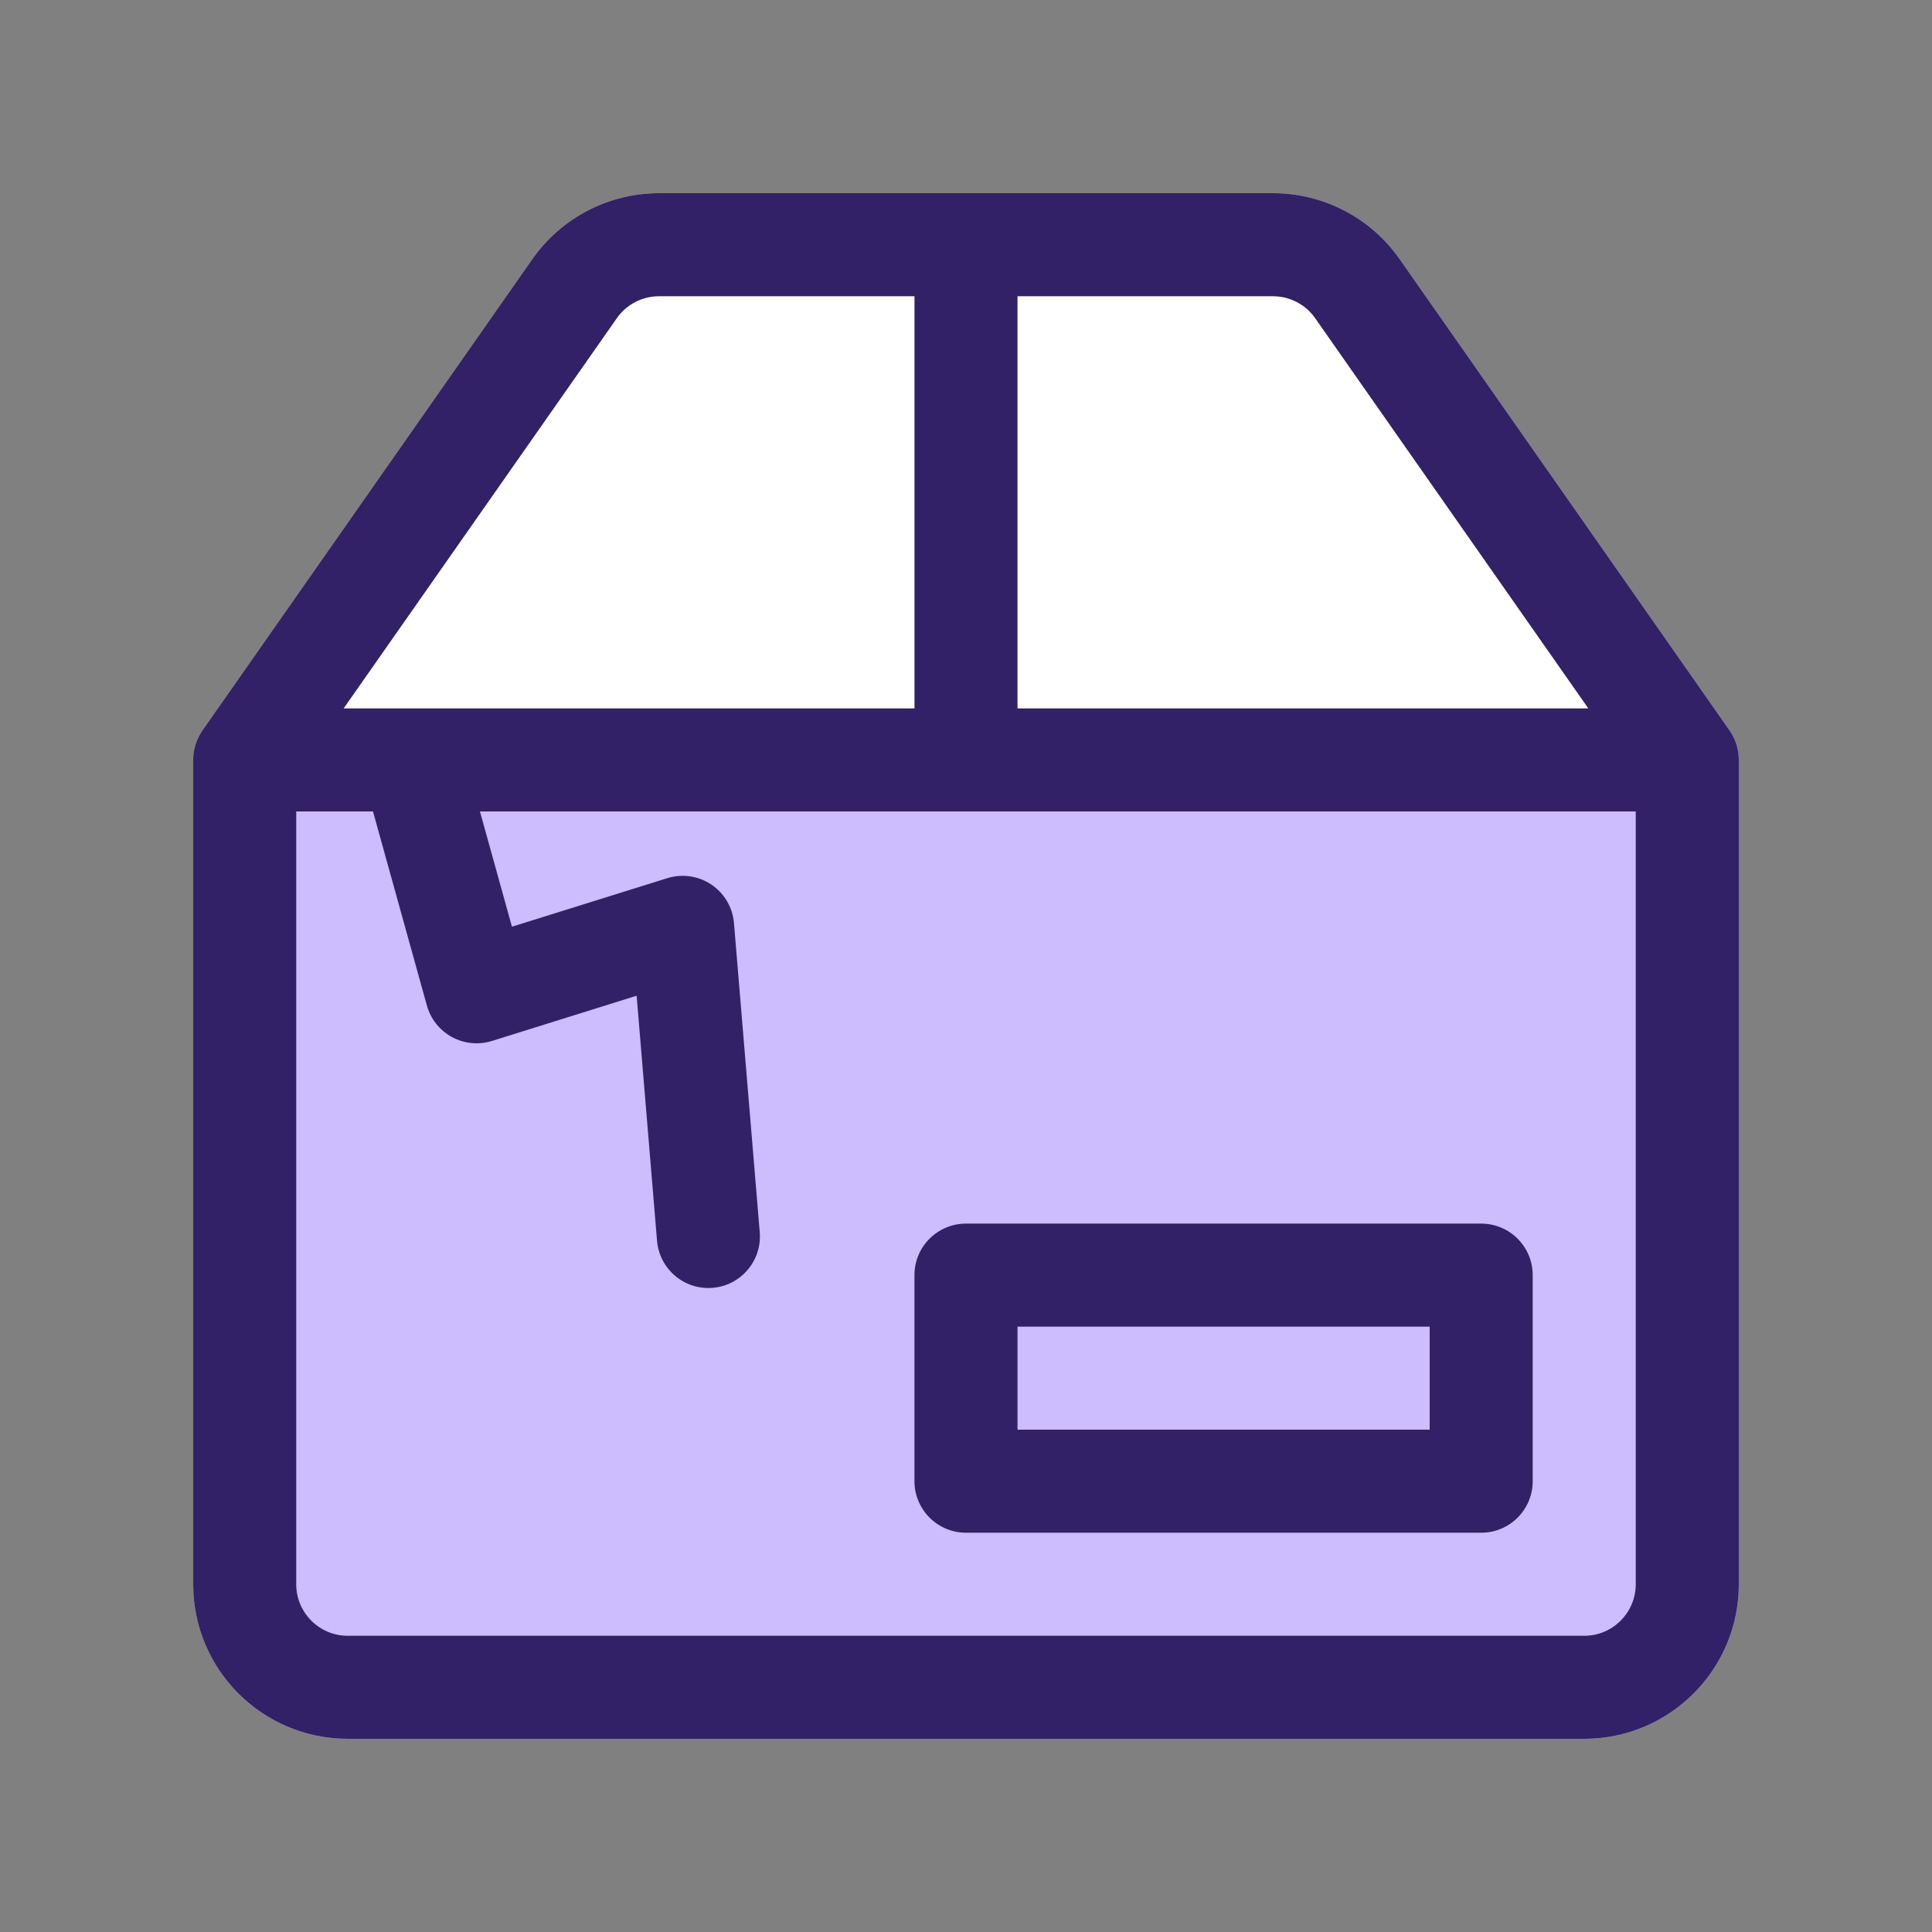
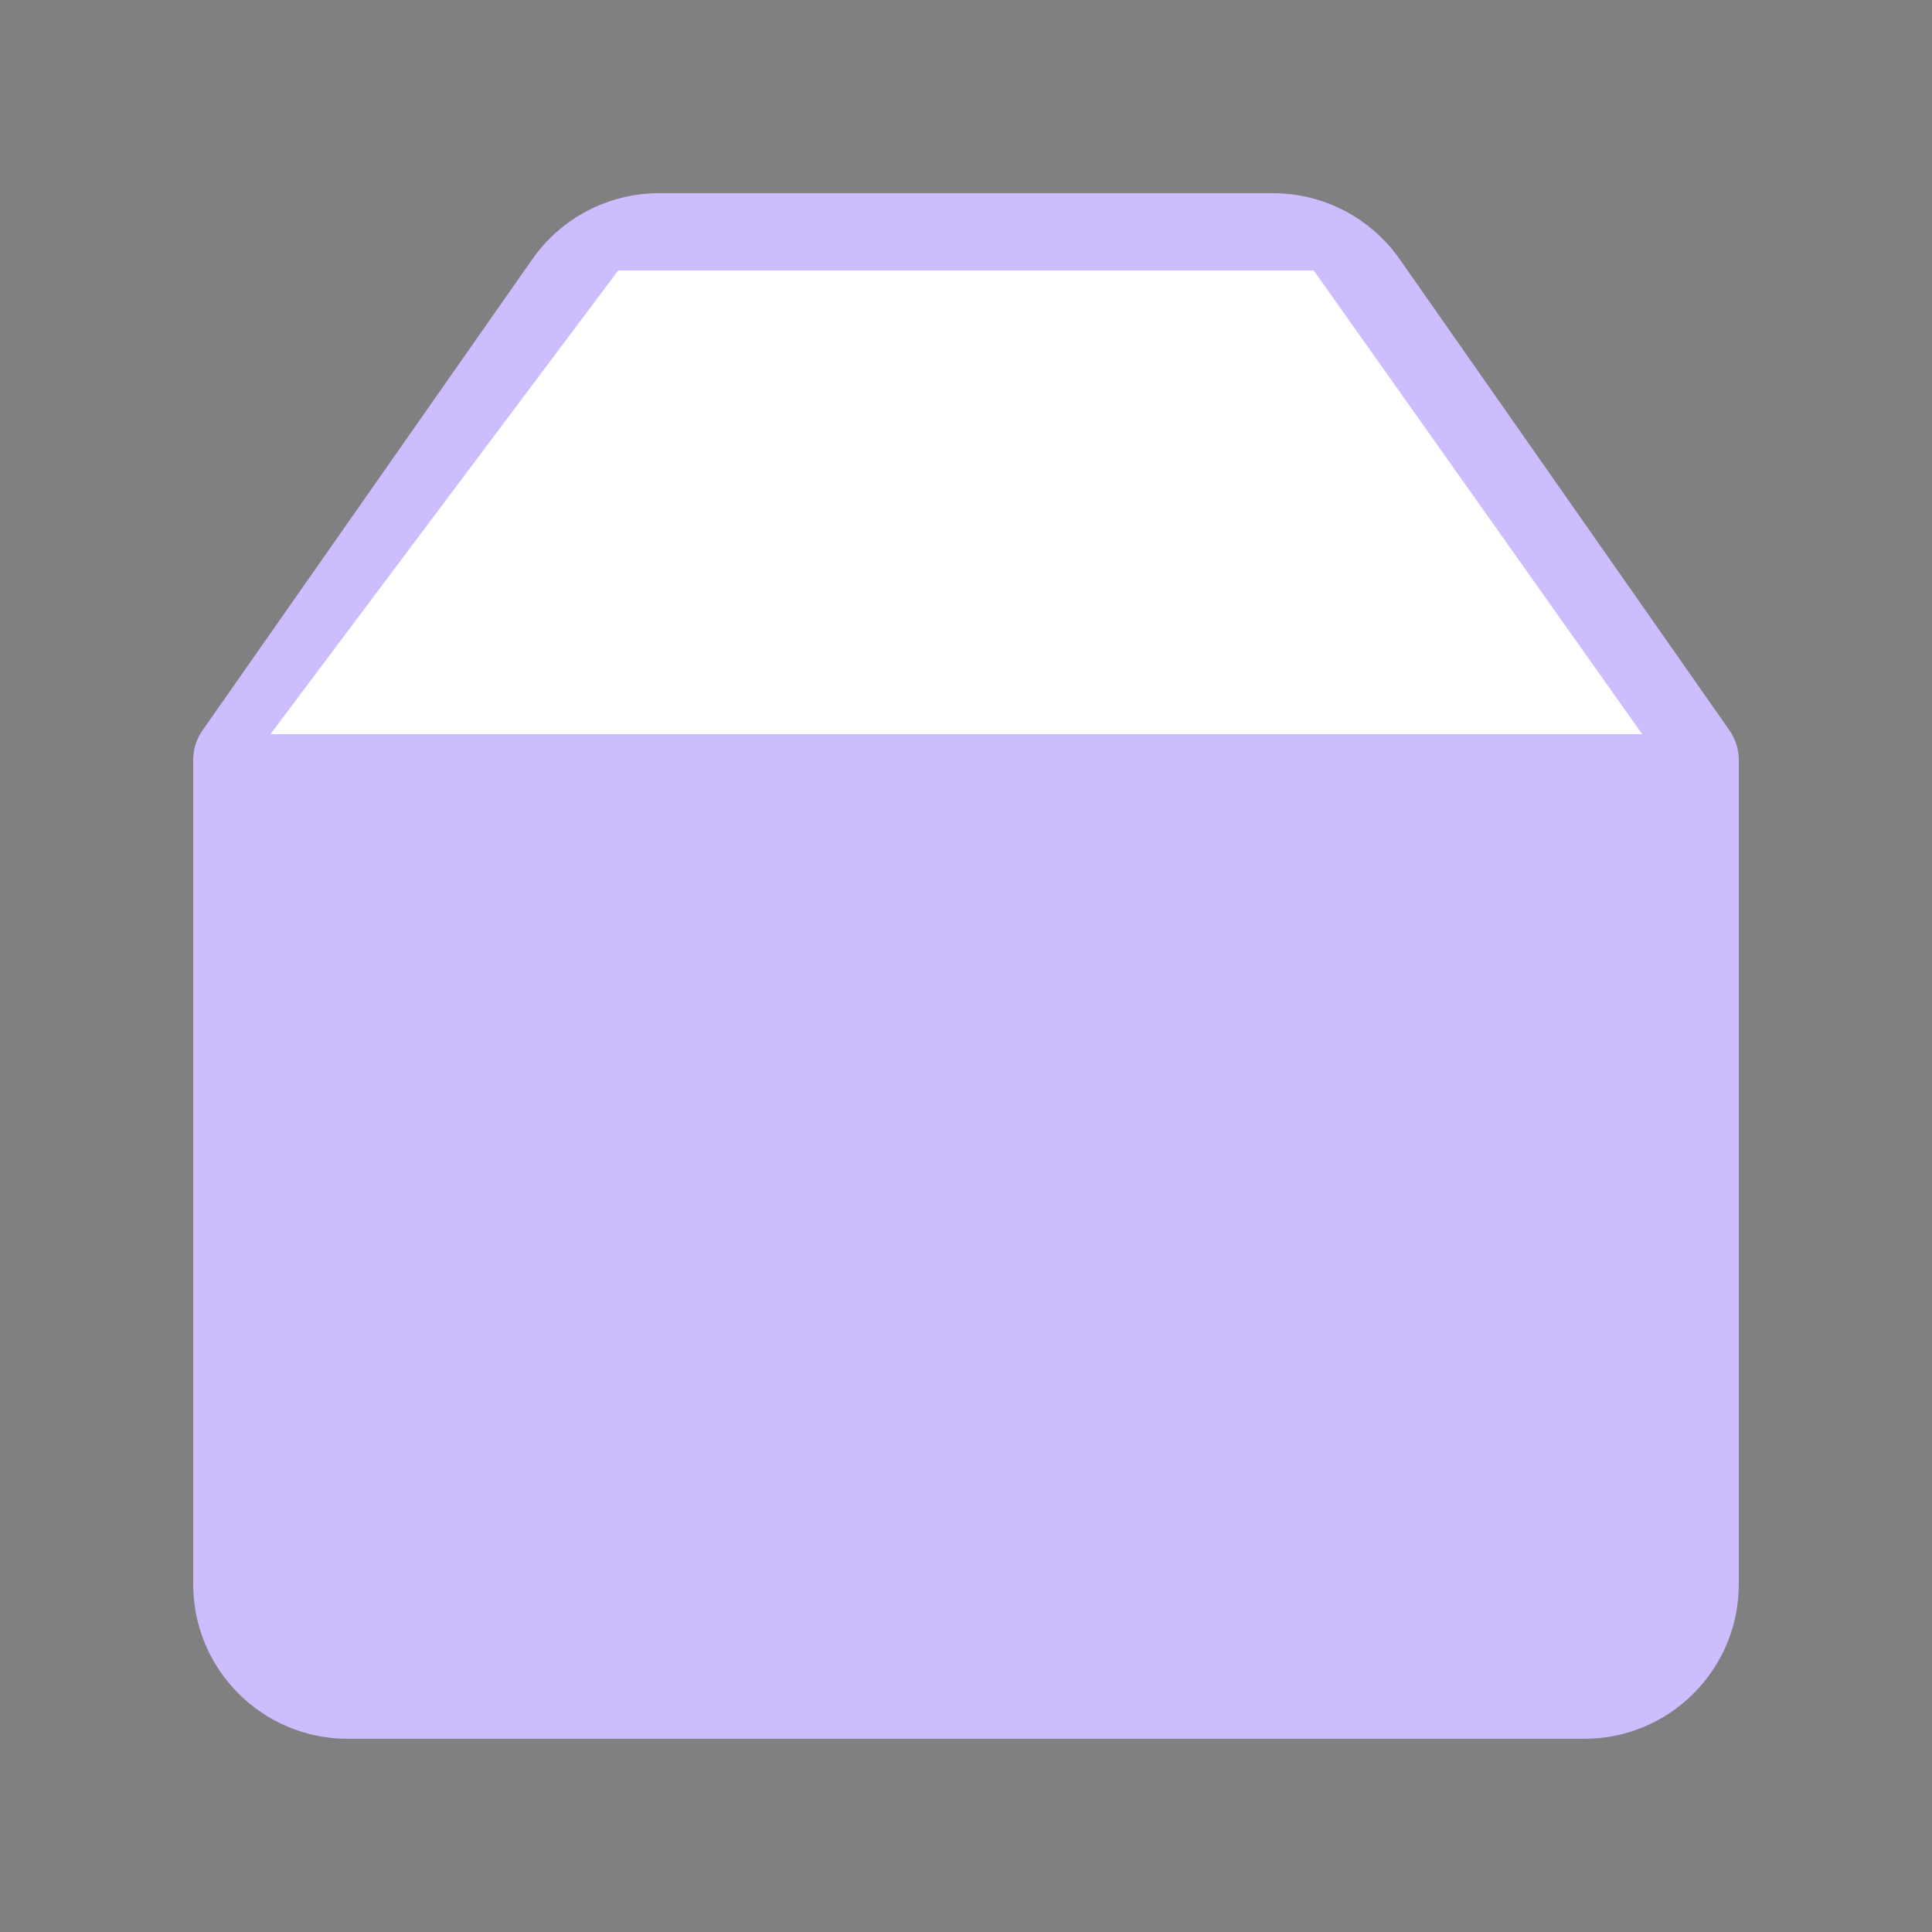
<svg xmlns="http://www.w3.org/2000/svg" width="50" height="50" viewBox="0 0 50 50" fill="none">
  <rect x="0" y="0" width="50" height="50" fill="#808080" stroke="none" />
  <path d="M17.055 5C15.75 5 14.527 5.637 13.778 6.706L5.241 18.902C5.084 19.126 5 19.393 5 19.667V41C5 43.209 6.791 45 9 45H41C43.209 45 45 43.209 45 41V19.667C45 19.393 44.916 19.126 44.759 18.902L36.222 6.706C35.473 5.637 34.25 5 32.945 5H17.055Z" fill="#CDBCFE" />
  <path d="M42.5 19H7L16 7H34L42.5 19Z" fill="white" />
-   <path fill-rule="evenodd" clip-rule="evenodd" d="M17.055 7.667C16.62 7.667 16.212 7.879 15.963 8.236L8.894 18.333H23.667V7.667L17.055 7.667ZM26.333 7.667V18.334H41.106L34.037 8.236C33.788 7.879 33.38 7.667 32.945 7.667L26.333 7.667ZM42.333 21H12.421L13.249 23.983L17.269 22.727C17.655 22.607 18.075 22.668 18.411 22.894C18.747 23.12 18.962 23.486 18.995 23.89L19.662 31.89C19.723 32.623 19.178 33.268 18.444 33.329C17.71 33.39 17.066 32.845 17.004 32.111L16.476 25.769L12.731 26.94C12.386 27.047 12.013 27.011 11.696 26.838C11.379 26.665 11.145 26.372 11.048 26.024L9.653 21H7.666V41C7.666 41.736 8.263 42.334 9 42.334H41C41.736 42.334 42.333 41.736 42.333 41L42.333 21ZM13.778 6.706C14.527 5.637 15.75 5 17.055 5H32.945C34.25 5 35.473 5.637 36.222 6.706L44.759 18.902C44.916 19.126 45 19.393 45 19.667V41C45 43.209 43.209 45 41 45H9C6.791 45 5 43.209 5 41V19.667C5 19.393 5.084 19.126 5.241 18.902L13.778 6.706ZM23.666 33C23.666 32.264 24.263 31.667 25 31.667H38.333C39.069 31.667 39.666 32.264 39.666 33V38.334C39.666 39.07 39.069 39.667 38.333 39.667H25C24.646 39.667 24.307 39.526 24.057 39.276C23.807 39.026 23.666 38.687 23.666 38.334V33ZM26.333 34.334V37H37V34.334H26.333Z" fill="#322166" />
</svg>